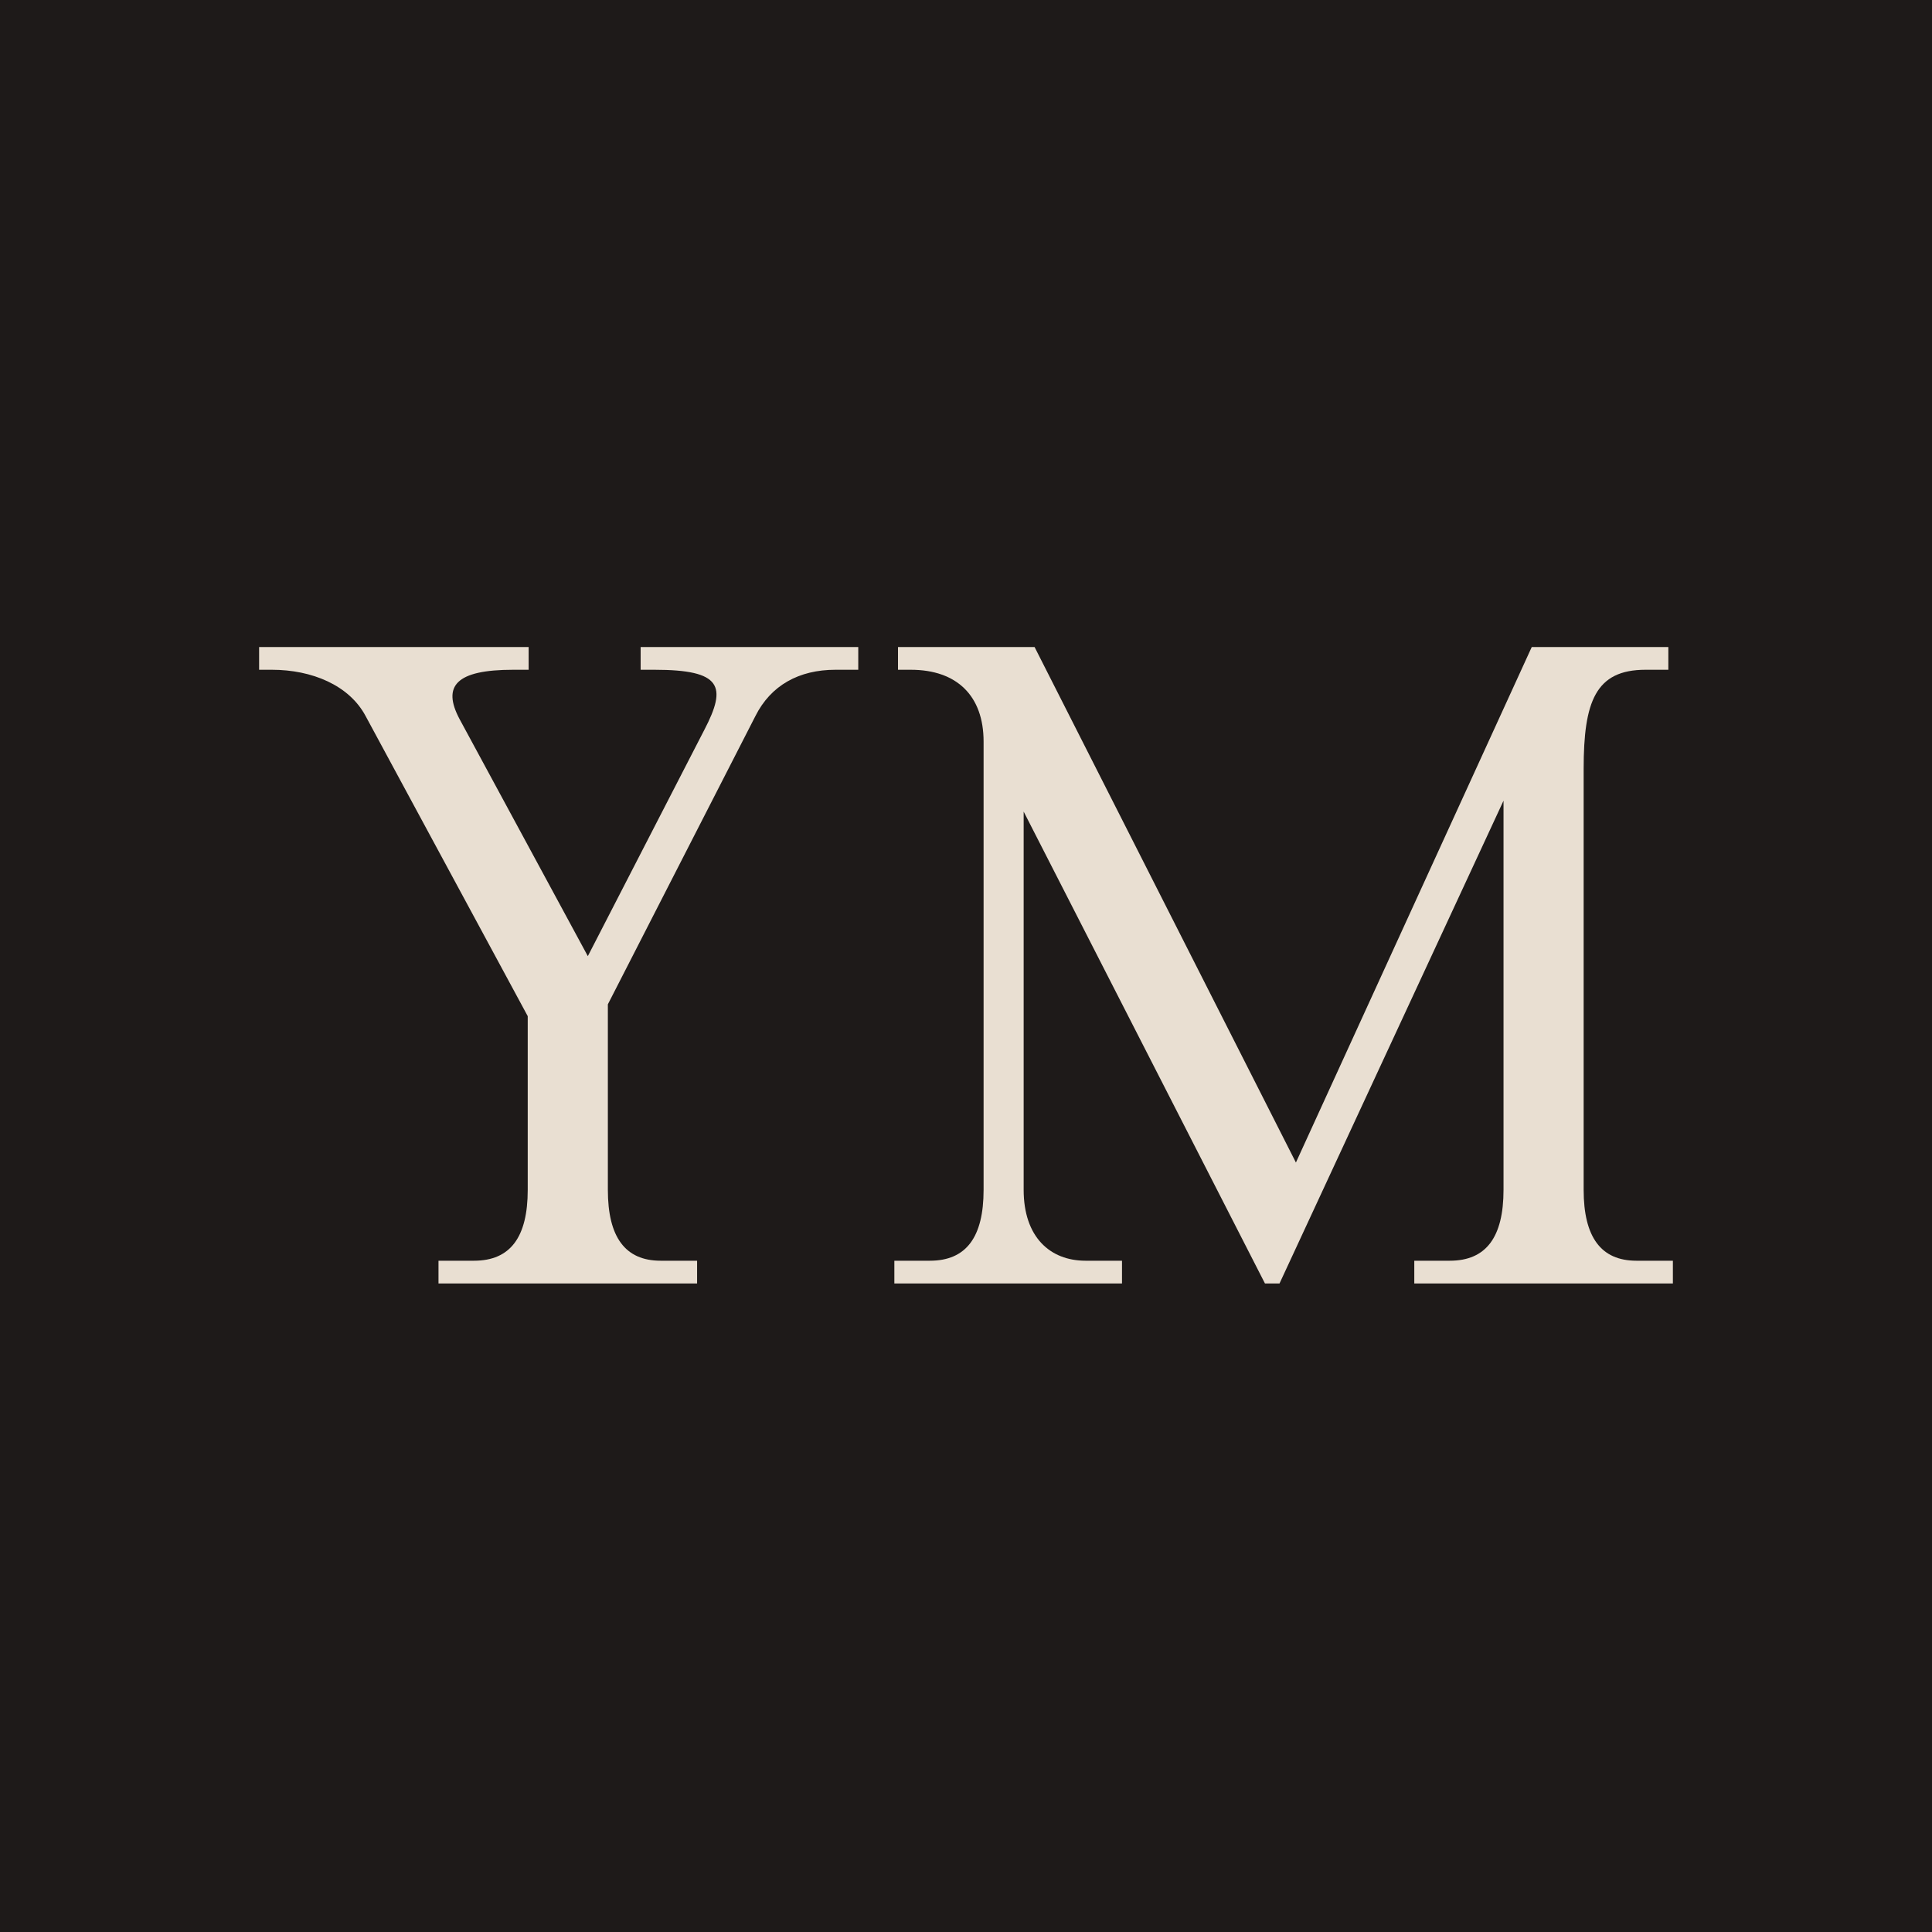
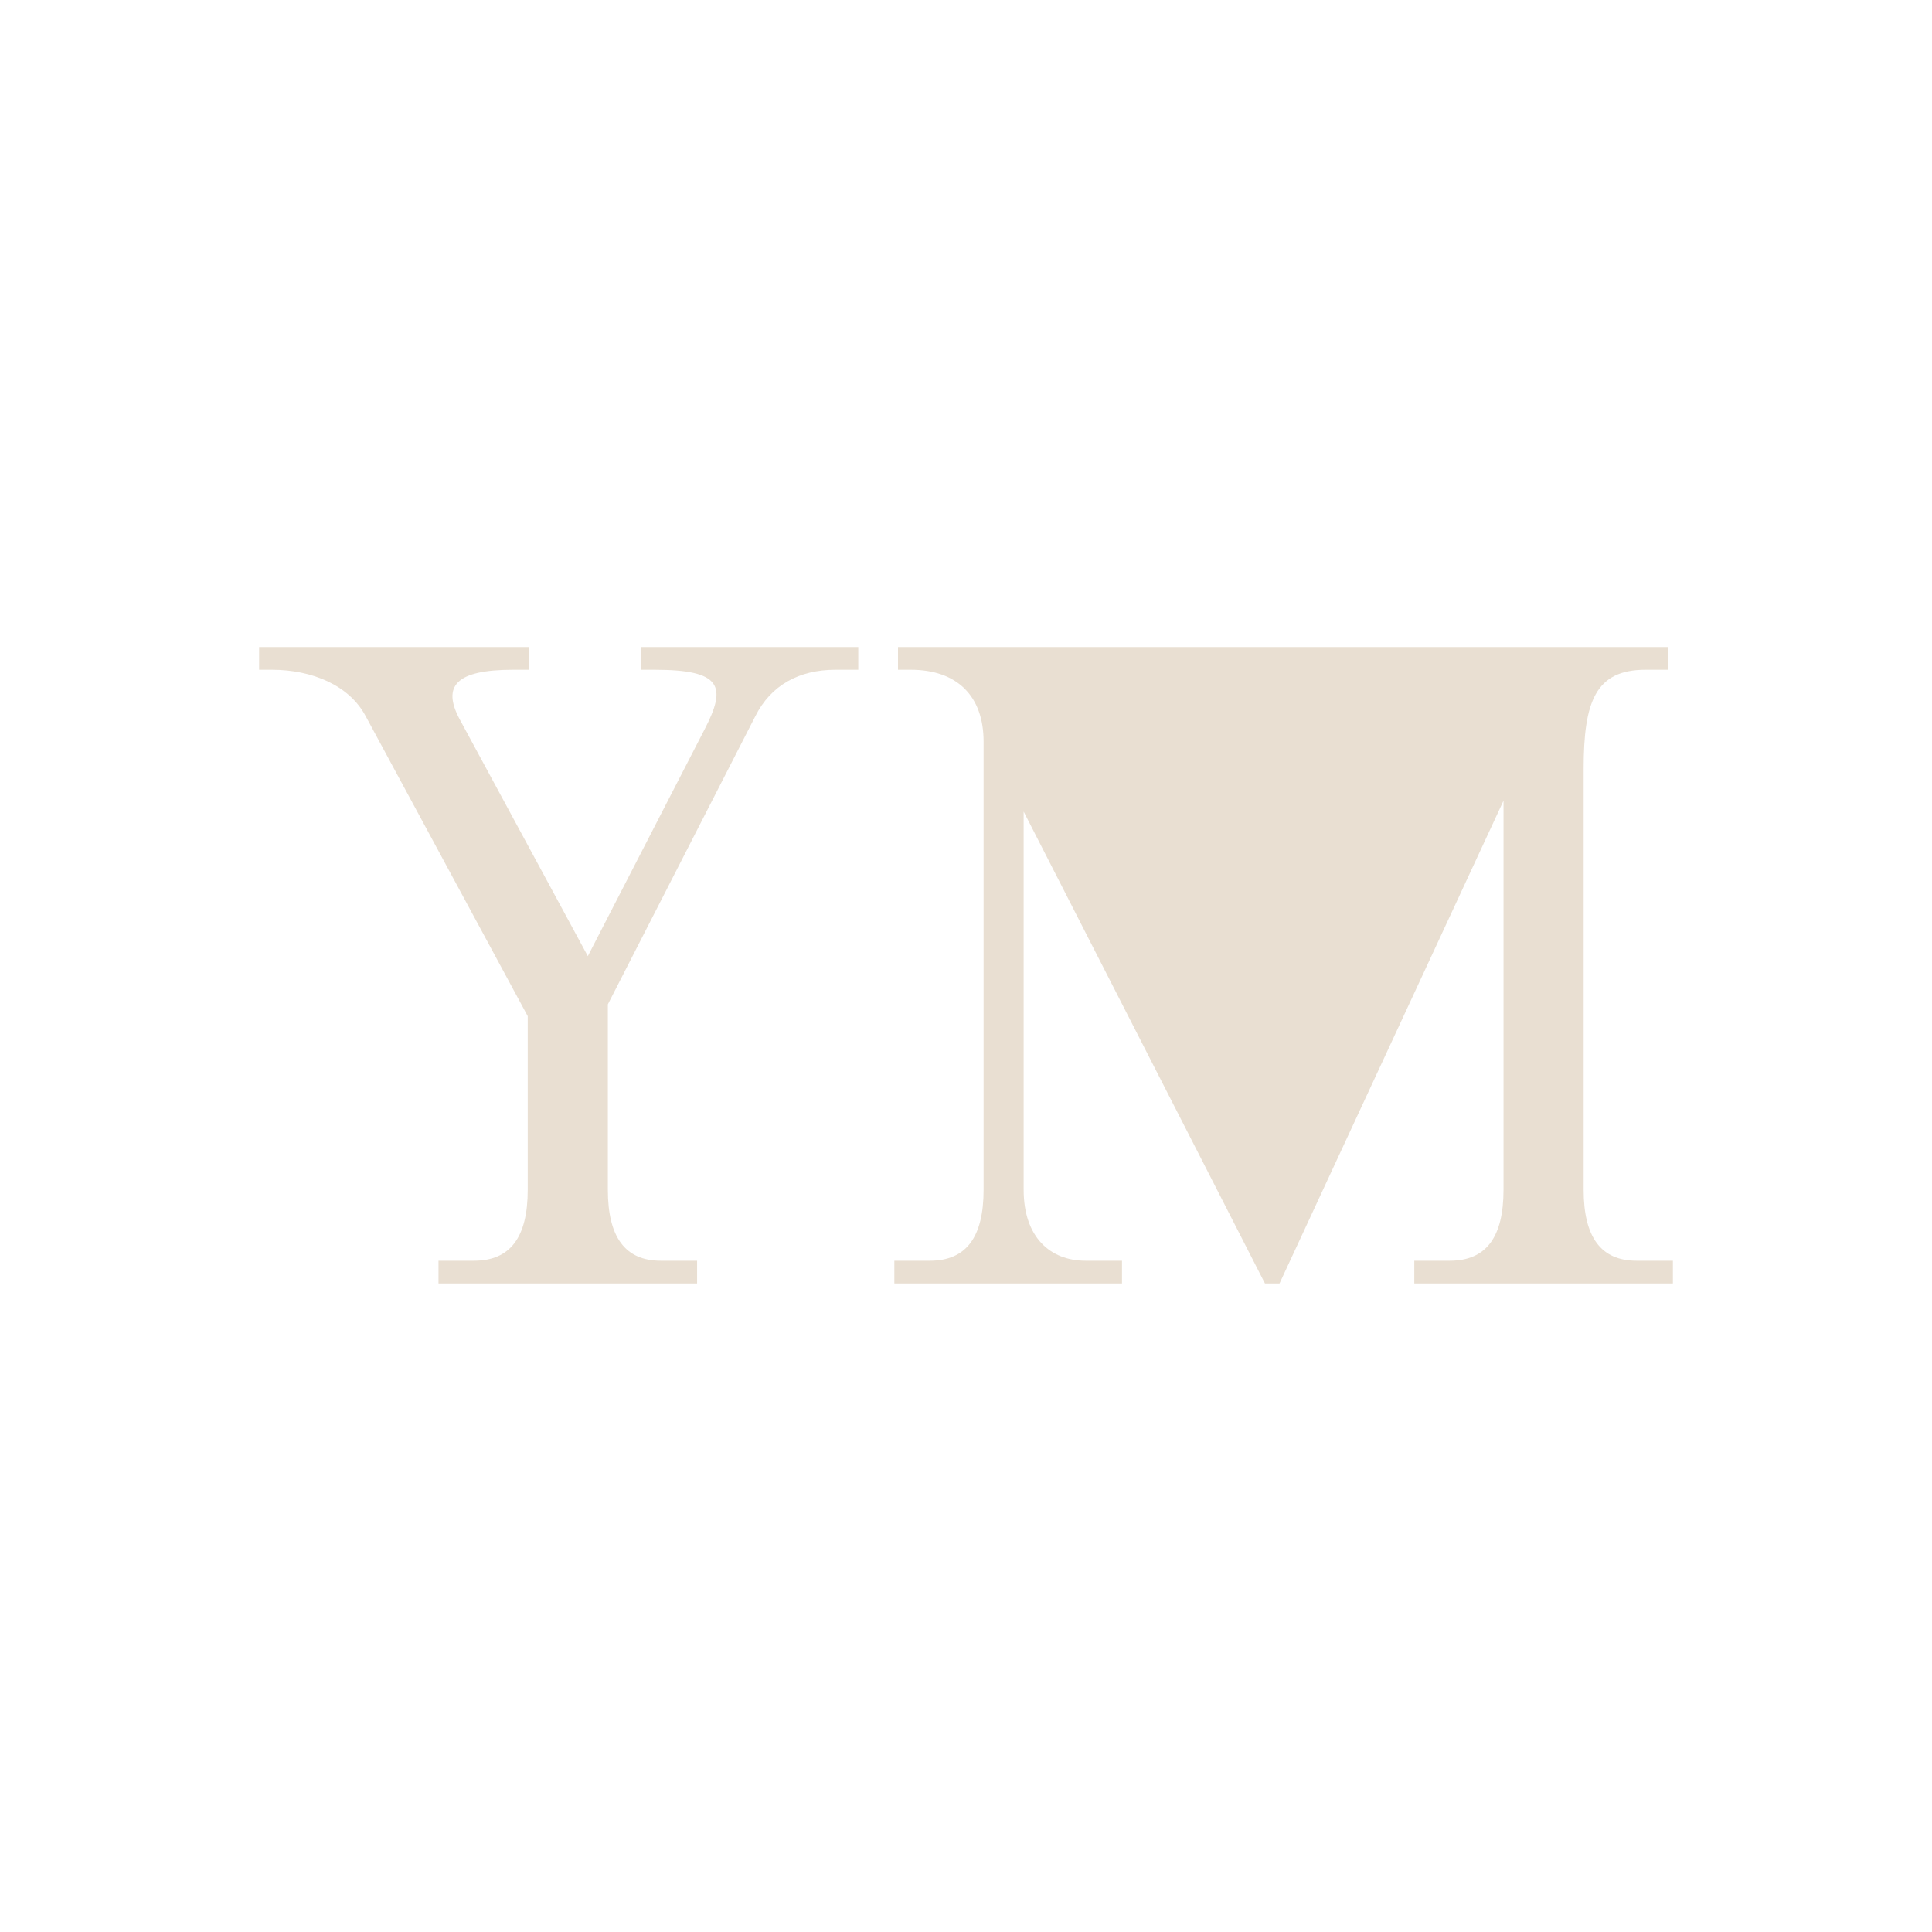
<svg xmlns="http://www.w3.org/2000/svg" width="1275" height="1275" viewBox="0 0 1275 1275" fill="none">
-   <rect width="1275" height="1275" fill="#1E1A19" />
  <path d="M179.413 442H171V427H348.87V442H338.654C300.797 442 291.783 452.8 303.201 474.4L387.929 631L464.846 481.6C479.869 452.8 476.263 442 431.796 442H422.782V427H566.4V442H551.377C527.341 442 508.712 452.2 498.497 472.6L401.149 662.8V785.2C401.149 816.4 412.567 832 436.002 832H460.039V847H289.38V832H312.815C336.852 832 348.269 816.4 348.269 785.2V670.6L241.307 472.6C230.49 452.2 205.853 442 179.413 442Z" fill="#E9DFD2" />
-   <path d="M601.037 442H592.624V427H682.761L855.223 767.2L1010.86 427H1101V442H1085.97C1052.92 442 1045.11 463 1045.11 507.4V785.2C1045.11 816.4 1056.53 832 1079.96 832H1104V847H933.341V832H956.777C980.813 832 992.23 816.4 992.23 785.2V528.4L844.406 847H834.792L675.55 535.6V785.2C675.55 816.4 692.976 832 716.412 832H740.448V847H590.22V832H613.656C637.692 832 649.11 816.4 649.11 785.2V489.4C649.11 459.4 631.683 442 601.037 442Z" fill="#E9DFD2" />
+   <path d="M601.037 442H592.624V427H682.761L1010.86 427H1101V442H1085.97C1052.92 442 1045.11 463 1045.11 507.4V785.2C1045.11 816.4 1056.53 832 1079.96 832H1104V847H933.341V832H956.777C980.813 832 992.23 816.4 992.23 785.2V528.4L844.406 847H834.792L675.55 535.6V785.2C675.55 816.4 692.976 832 716.412 832H740.448V847H590.22V832H613.656C637.692 832 649.11 816.4 649.11 785.2V489.4C649.11 459.4 631.683 442 601.037 442Z" fill="#E9DFD2" />
</svg>